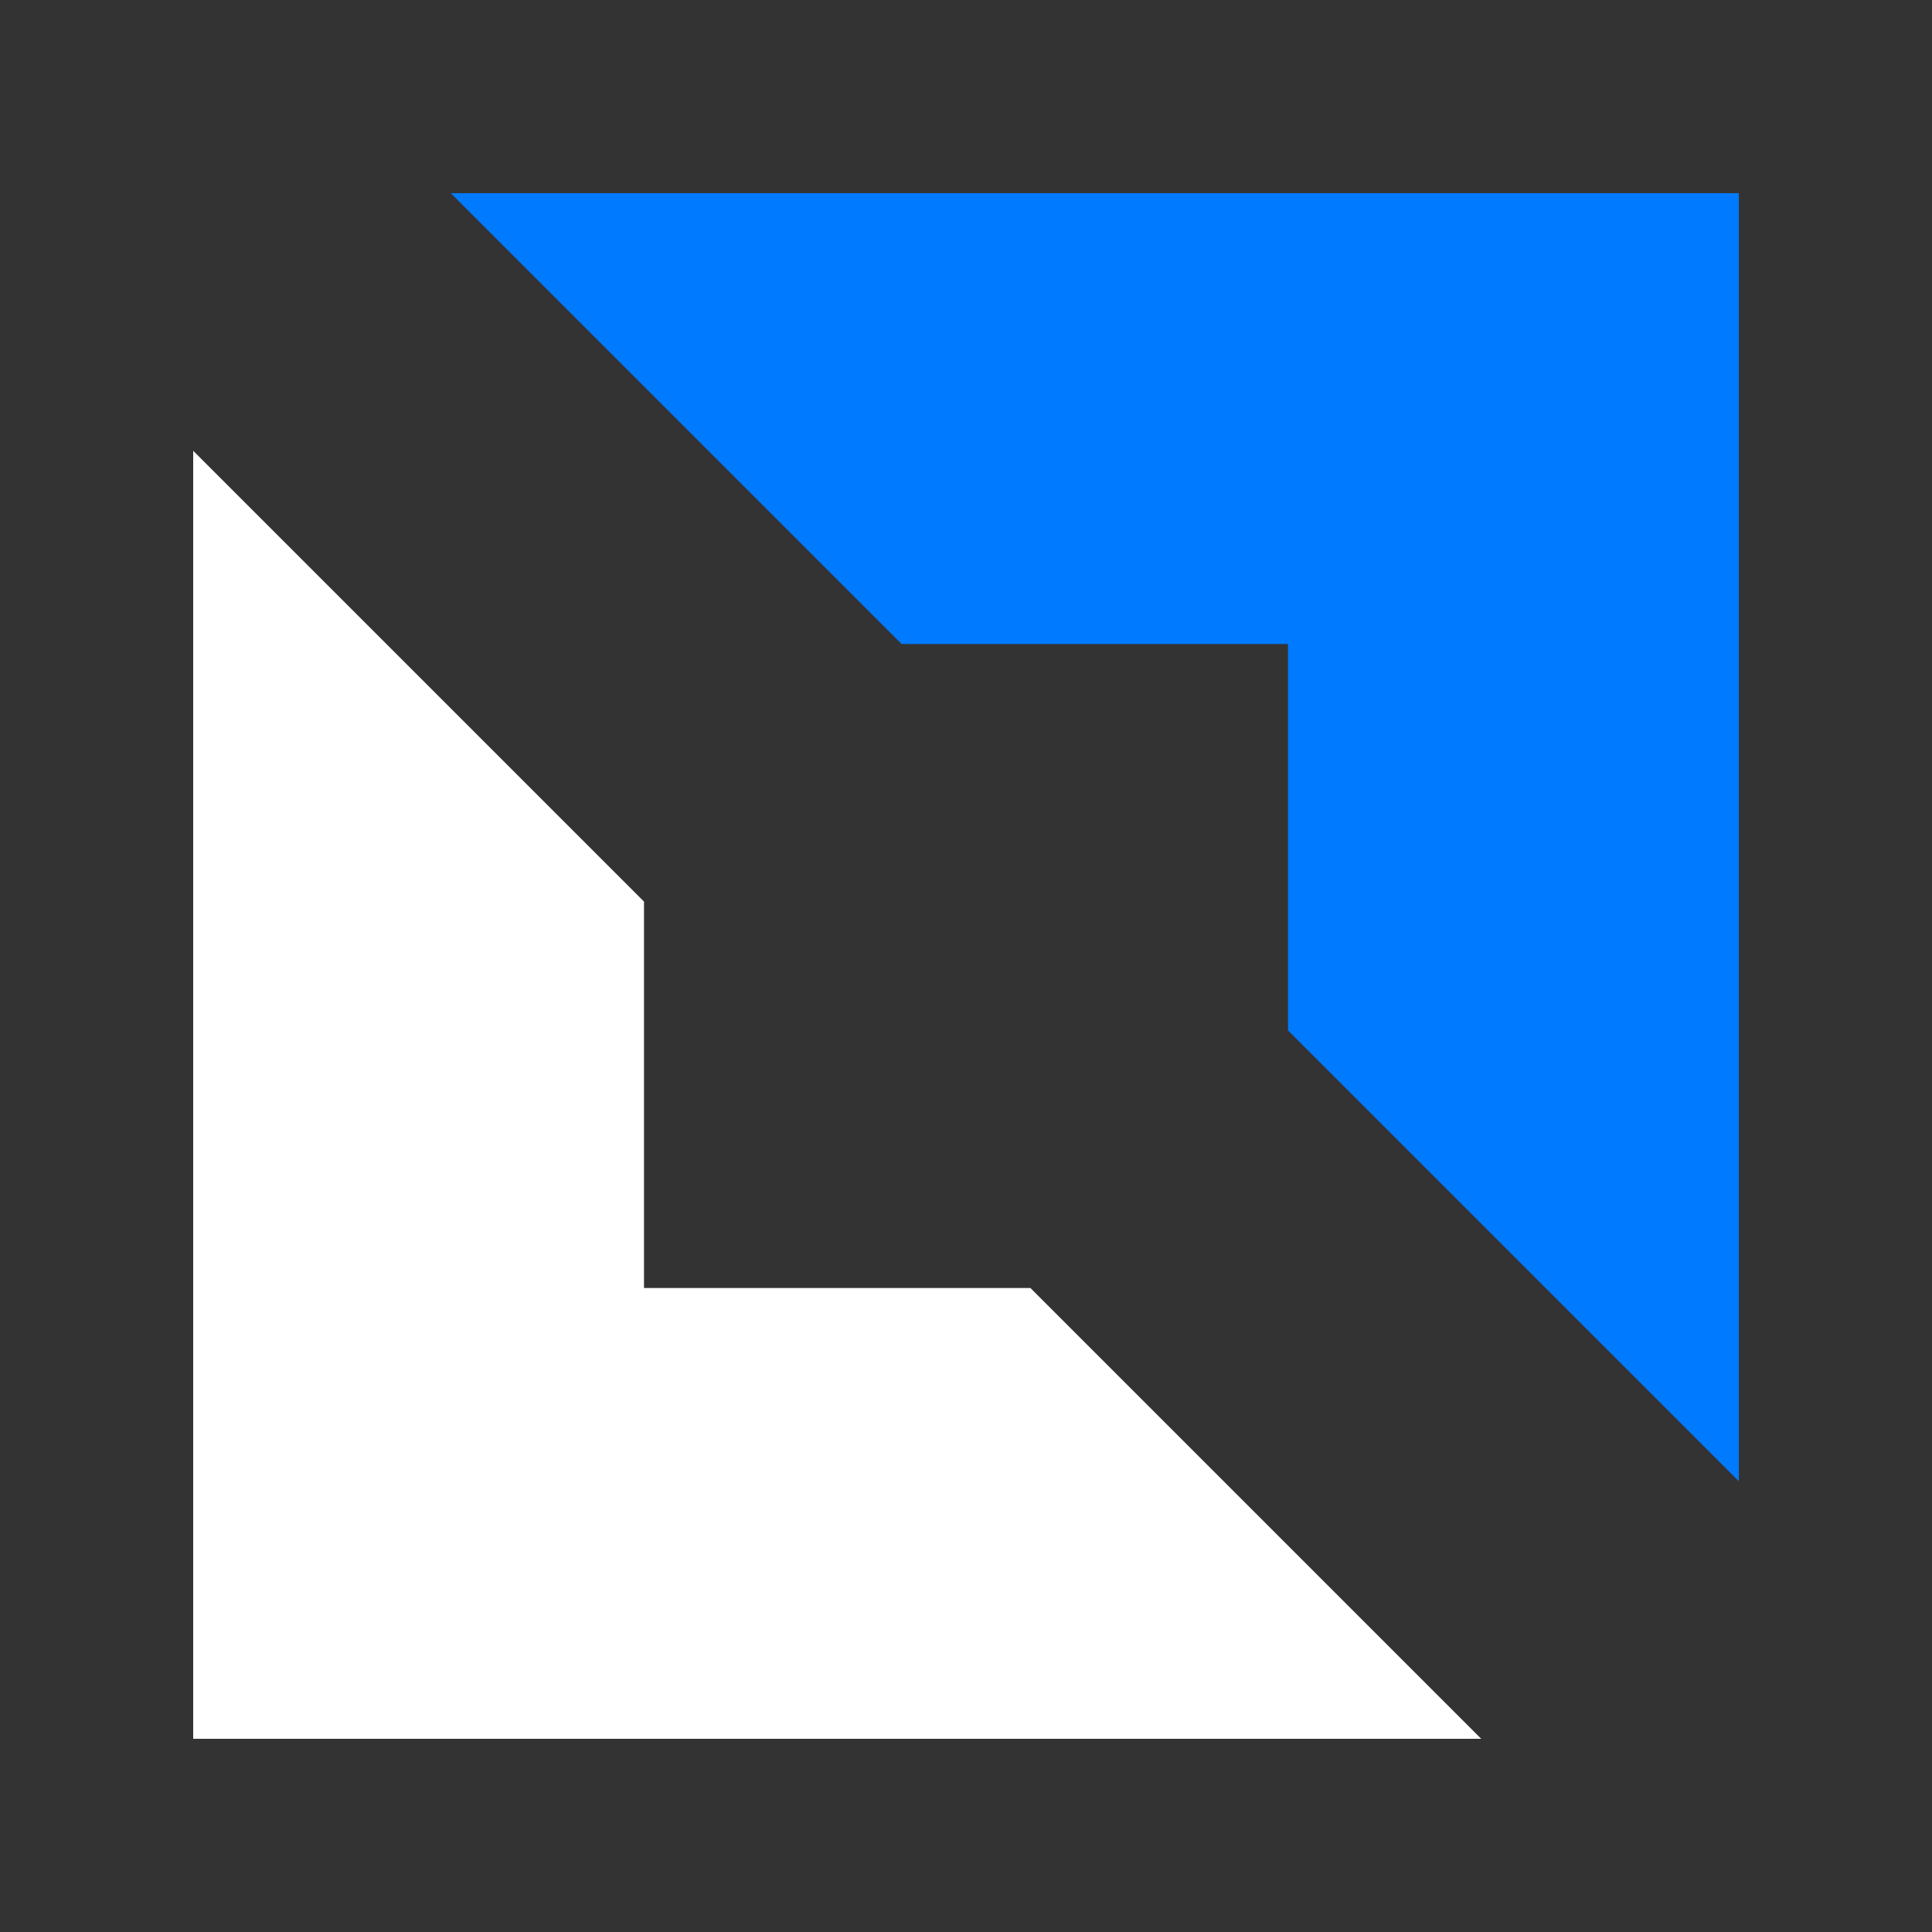
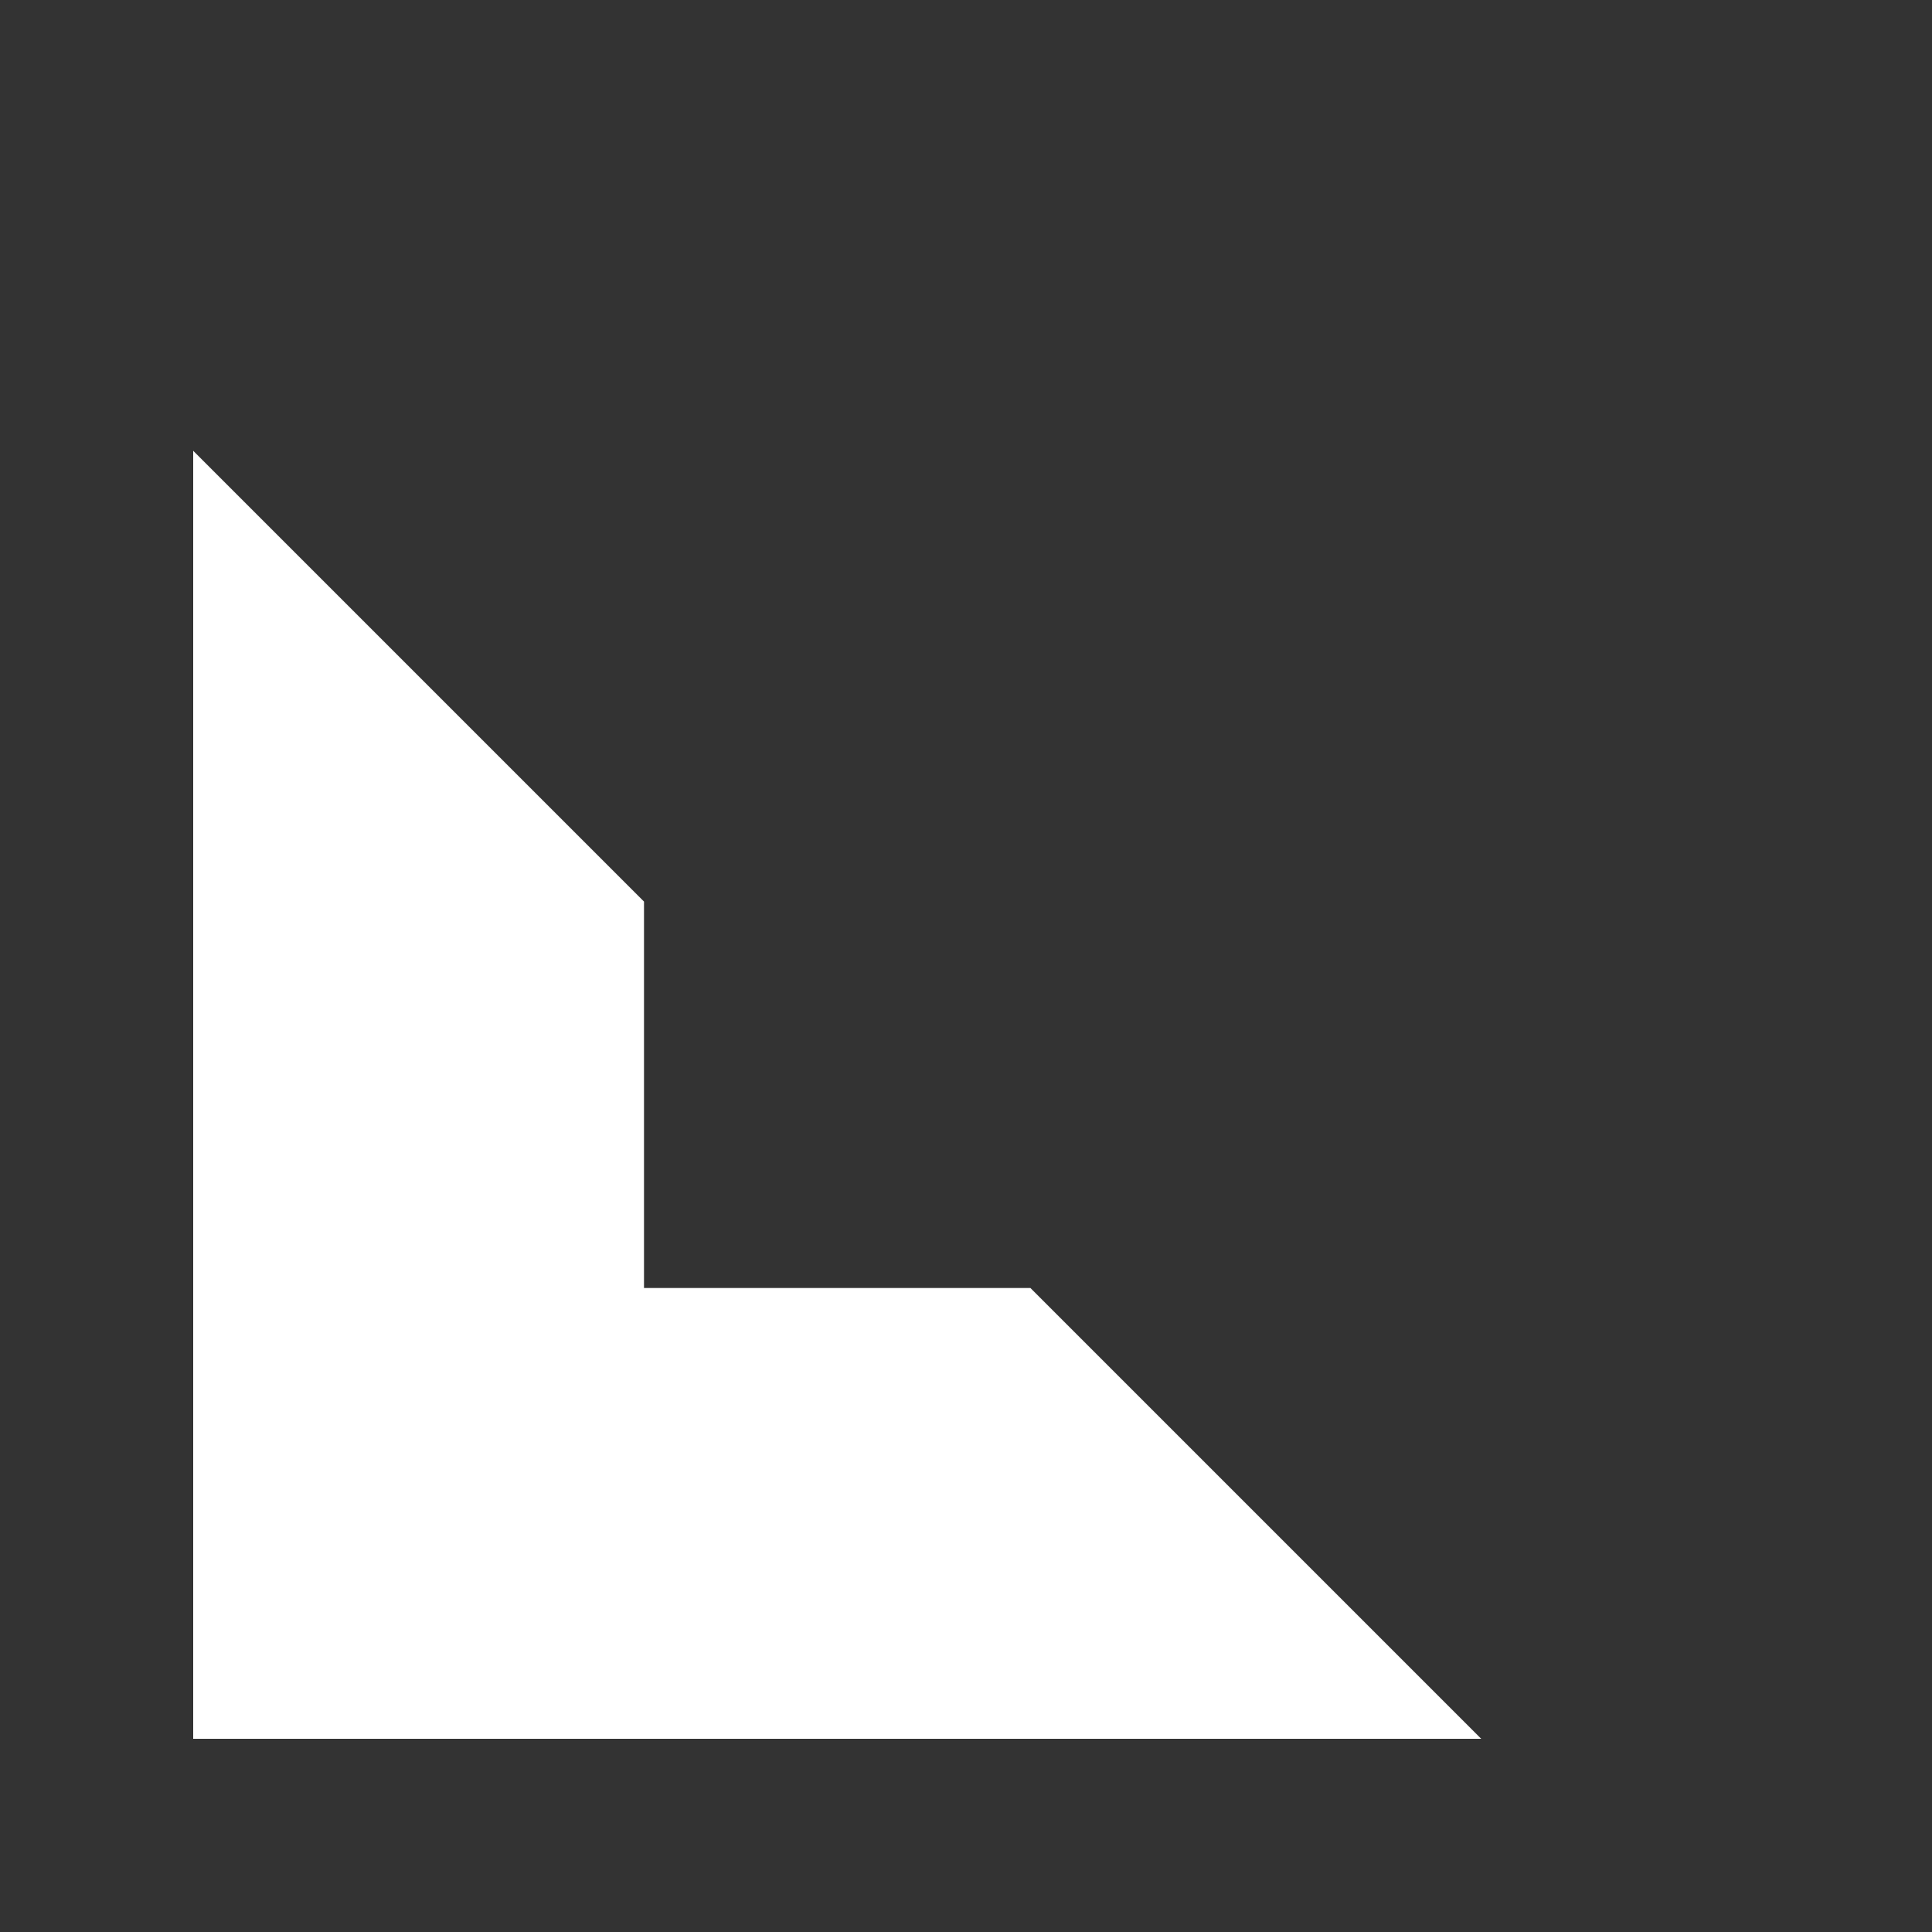
<svg xmlns="http://www.w3.org/2000/svg" width="150" height="150">
  <rect width="100%" height="100%" fill="#333333" stroke="none" />
  <path fill="#FFF" d="M15 135V35l35 35v30h30l35 35Z" />
-   <path fill="#007BFF" d="M135 15v100l-35-35V50H70L35 15Z" />
</svg>